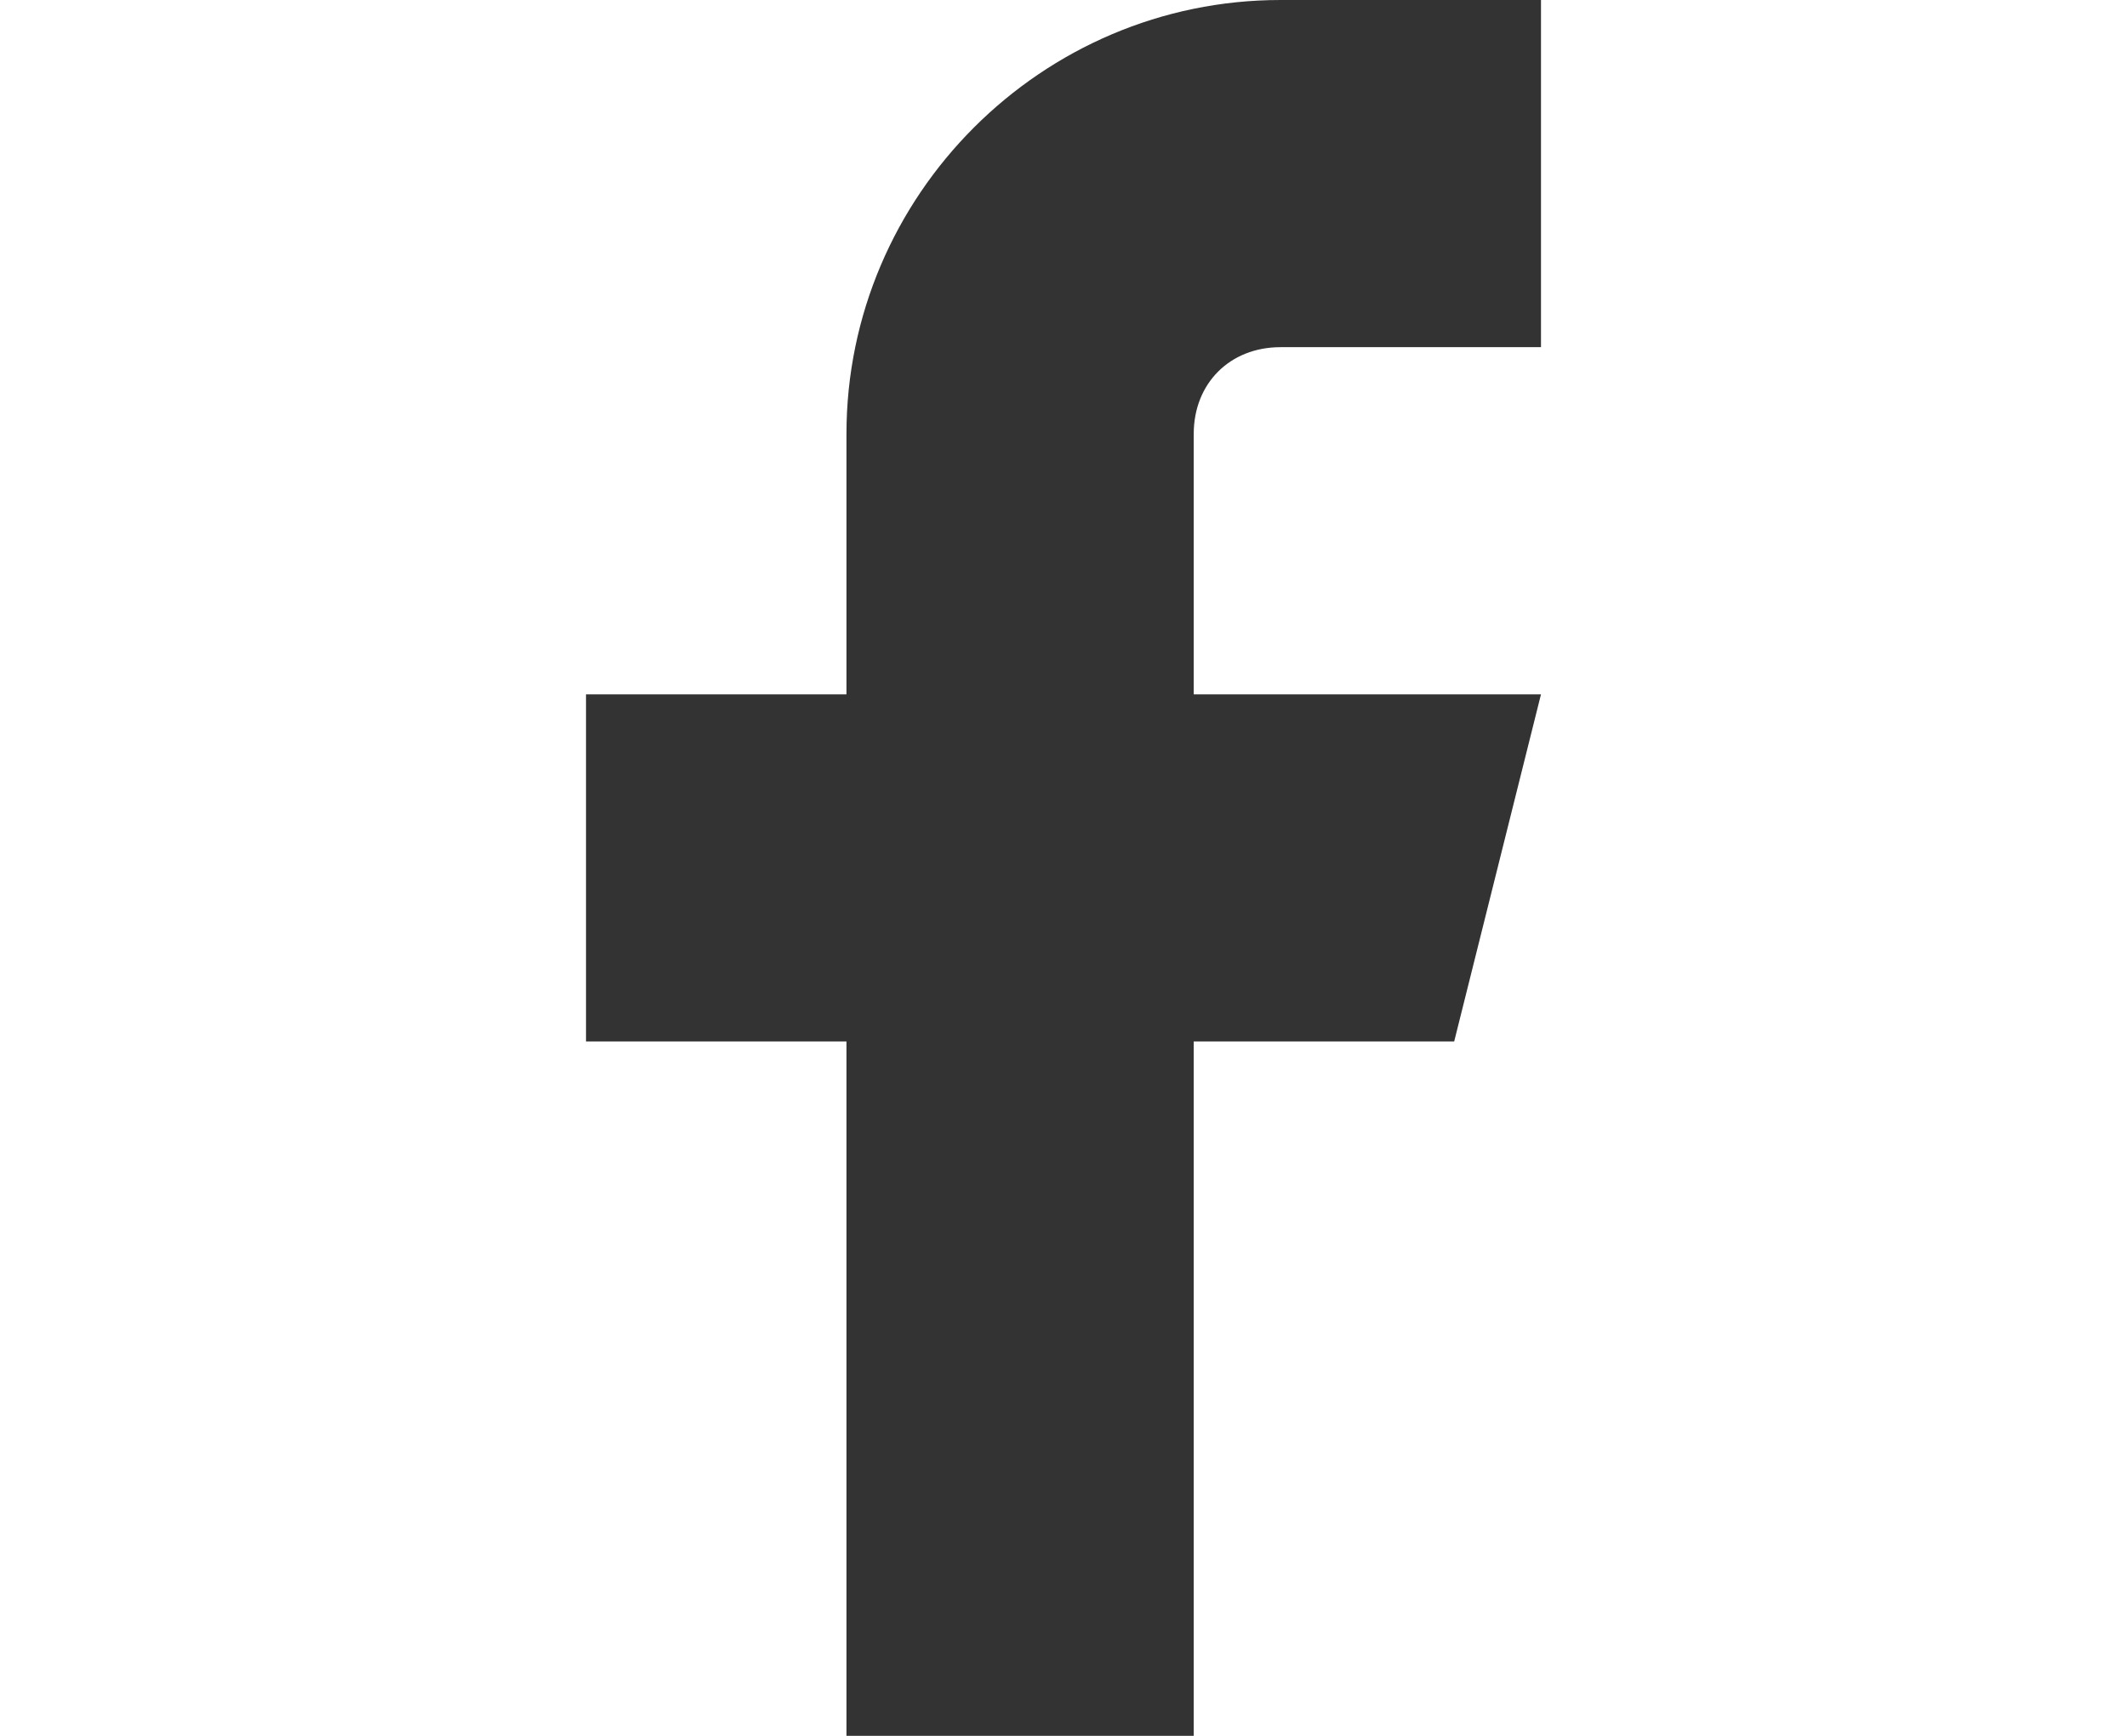
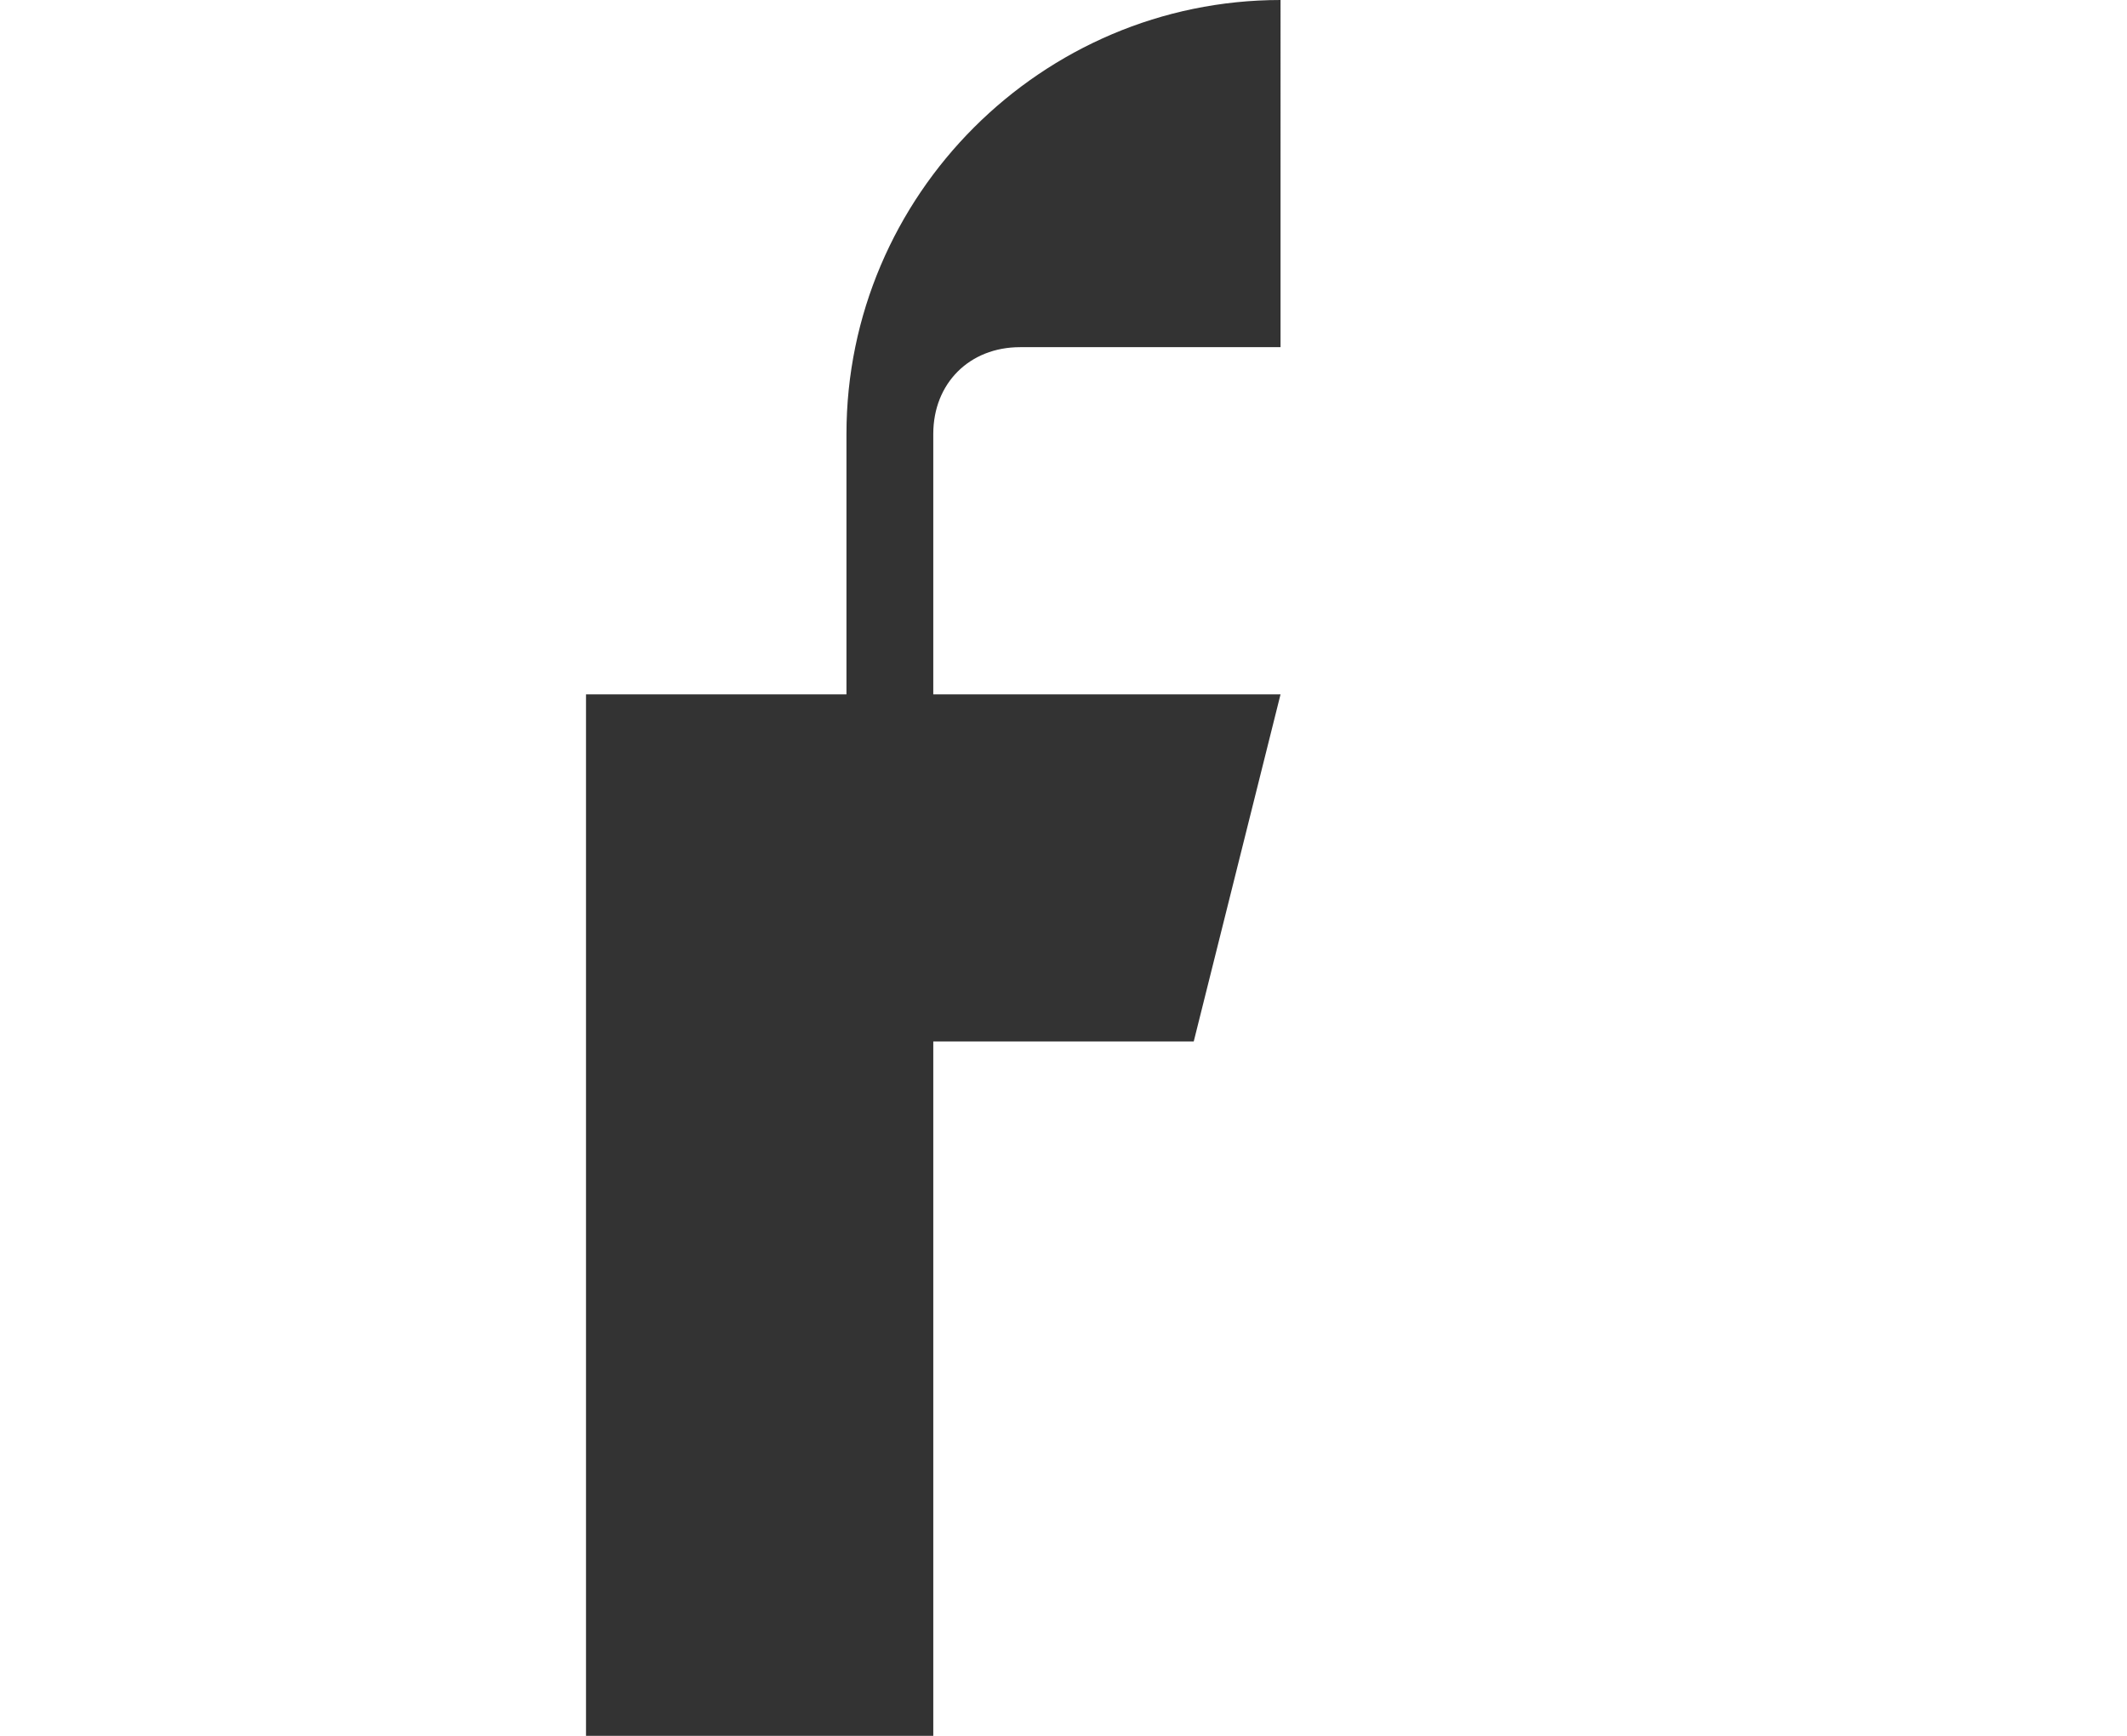
<svg xmlns="http://www.w3.org/2000/svg" version="1.1" id="レイヤー_1" x="0px" y="0px" viewBox="0 0 29.4 24" style="enable-background:new 0 0 29.4 24;" xml:space="preserve">
  <style type="text/css">
	.st0{fill:#333333;}
</style>
-   <path class="st0" d="M21.3,0h-3.6c-3.3,0-6,2.7-6,6v3.6H8.1v4.8h3.6V24h4.8v-9.6h3.6l1.2-4.8h-4.8V6c0-0.7,0.5-1.2,1.2-1.2h3.6V0z" />
+   <path class="st0" d="M21.3,0h-3.6c-3.3,0-6,2.7-6,6v3.6H8.1v4.8V24h4.8v-9.6h3.6l1.2-4.8h-4.8V6c0-0.7,0.5-1.2,1.2-1.2h3.6V0z" />
  <g>
</g>
  <g>
</g>
  <g>
</g>
  <g>
</g>
  <g>
</g>
  <g>
</g>
  <g>
</g>
  <g>
</g>
  <g>
</g>
  <g>
</g>
  <g>
</g>
  <g>
</g>
  <g>
</g>
  <g>
</g>
  <g>
</g>
</svg>